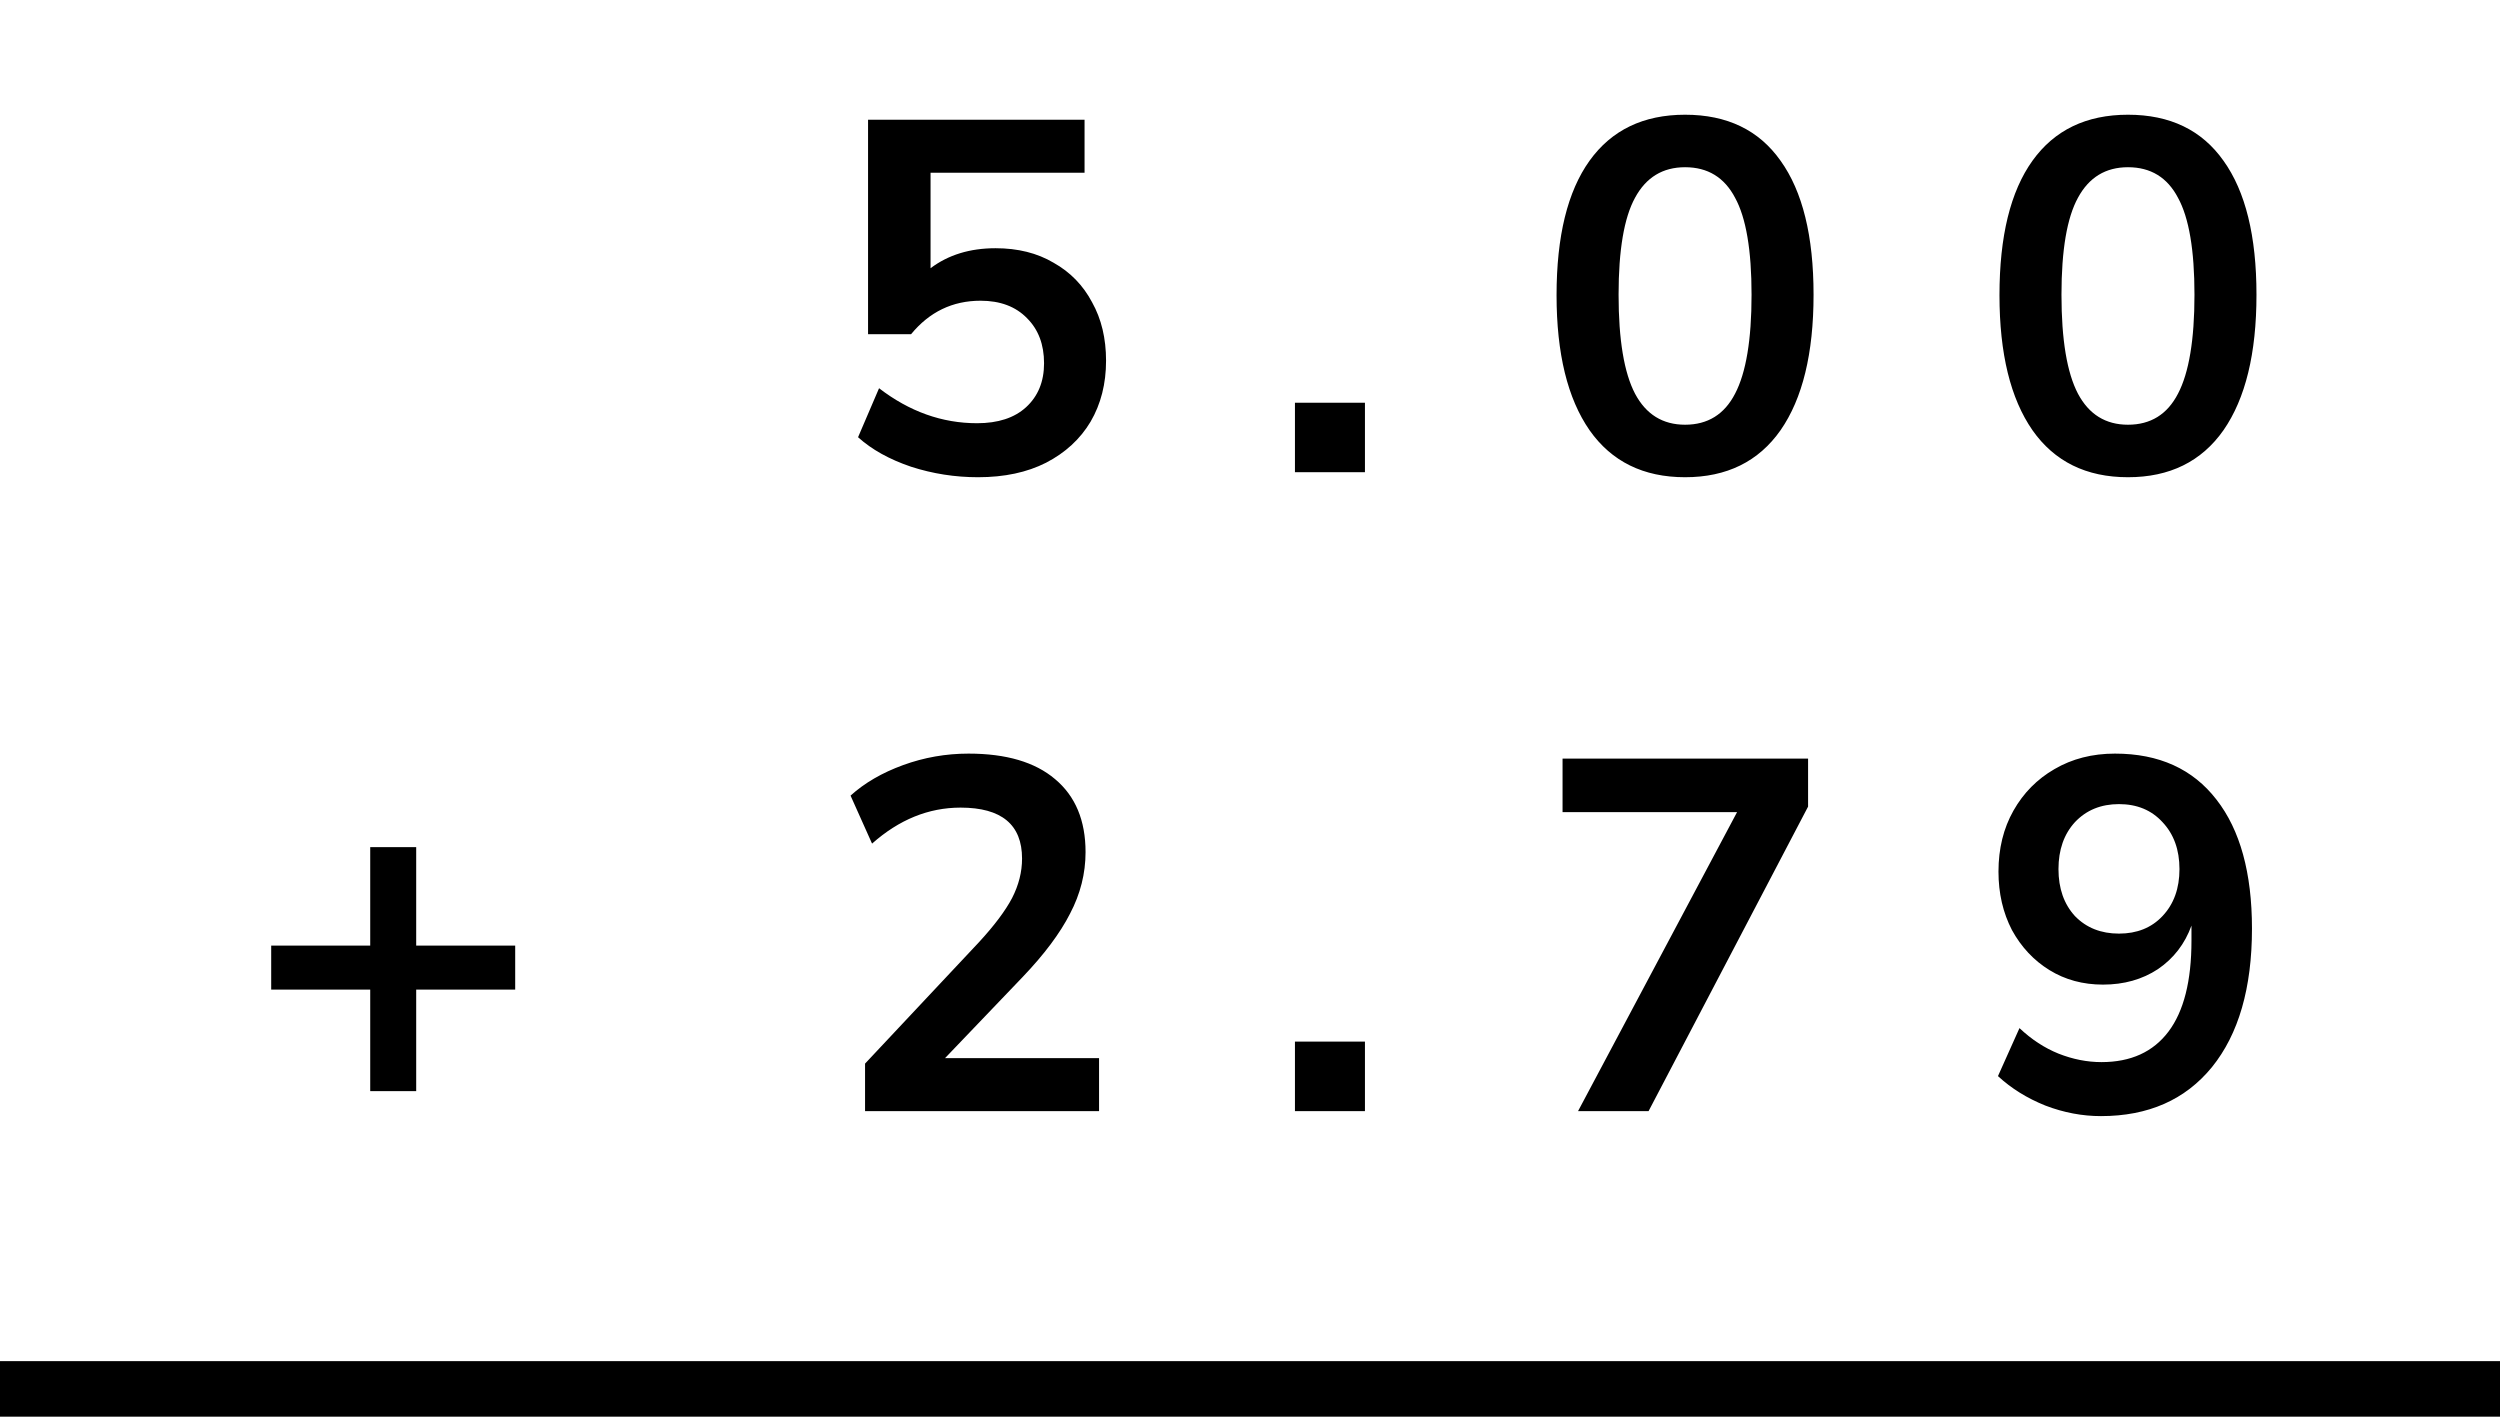
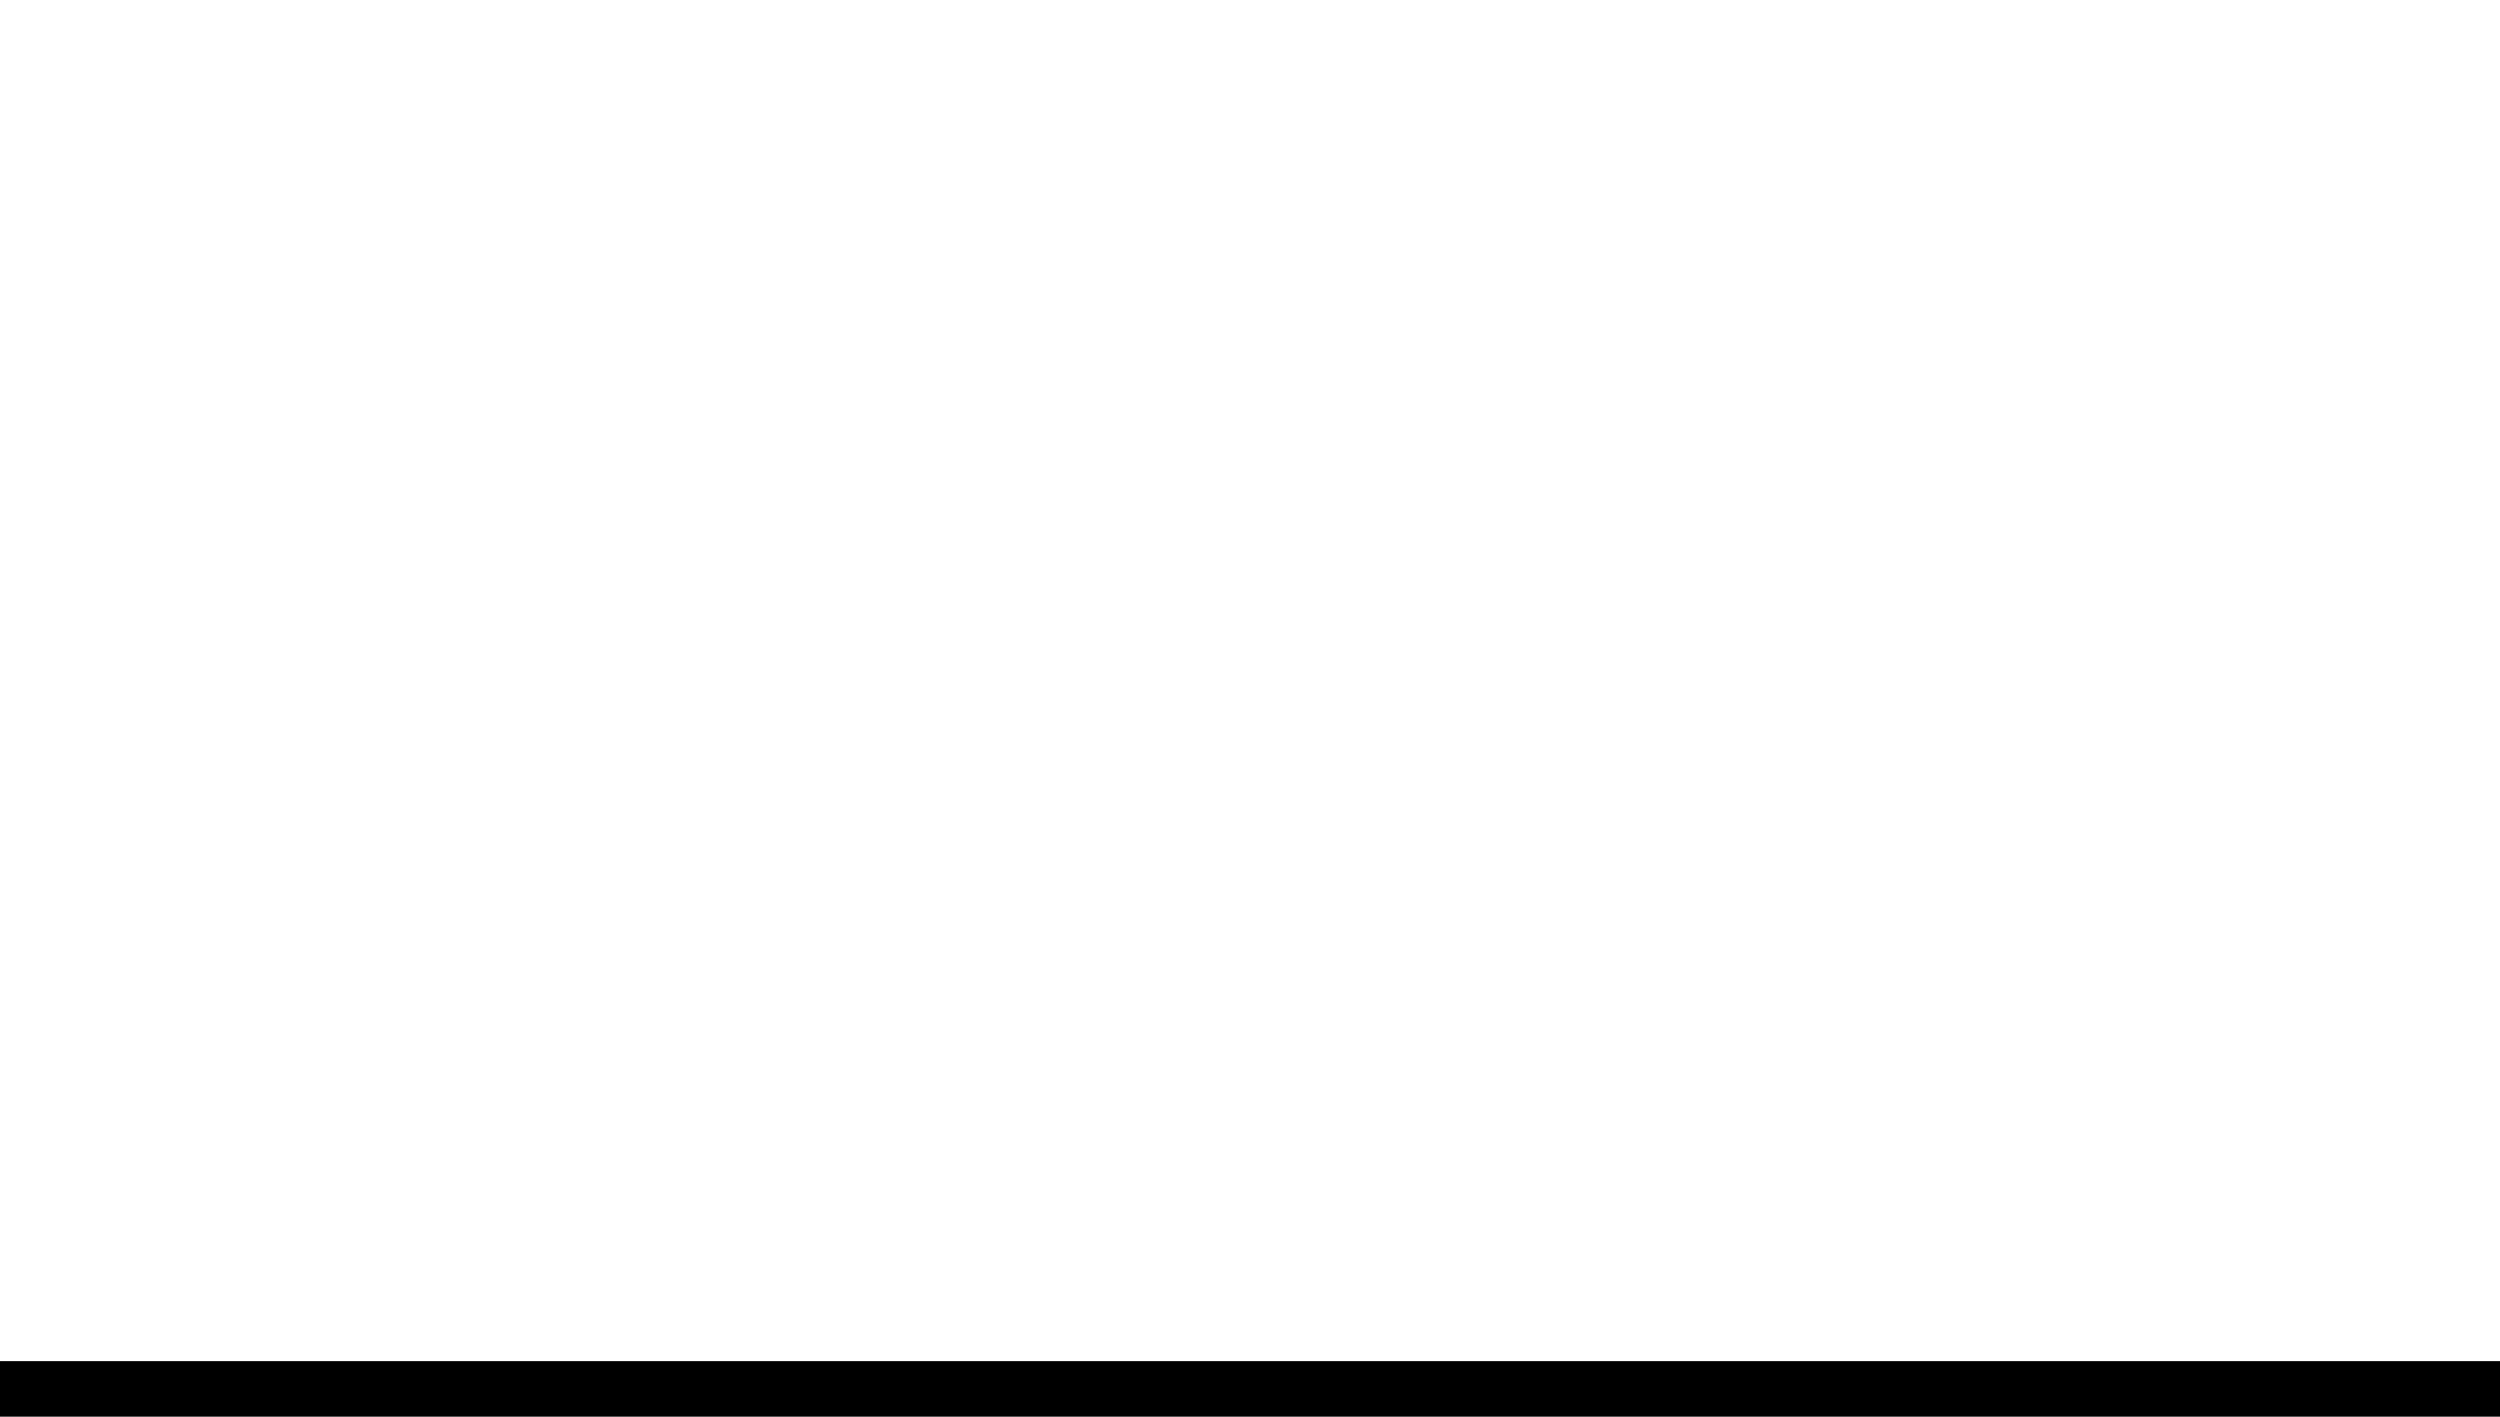
<svg xmlns="http://www.w3.org/2000/svg" width="90" height="51" viewBox="0 0 90 51" fill="none">
-   <path d="M35.21 17.18C34.382 17.18 33.578 17.054 32.798 16.802C32.018 16.538 31.382 16.184 30.89 15.74L31.646 13.976C32.738 14.816 33.914 15.236 35.174 15.236C35.93 15.236 36.518 15.044 36.938 14.66C37.37 14.264 37.586 13.736 37.586 13.076C37.586 12.404 37.382 11.864 36.974 11.456C36.566 11.036 36.008 10.826 35.3 10.826C34.292 10.826 33.458 11.228 32.798 12.032H31.25V4.31H39.044V6.218H33.5V9.656C34.136 9.176 34.916 8.936 35.84 8.936C36.644 8.936 37.34 9.11 37.928 9.458C38.528 9.794 38.99 10.268 39.314 10.88C39.65 11.48 39.818 12.182 39.818 12.986C39.818 13.814 39.632 14.546 39.26 15.182C38.888 15.806 38.354 16.298 37.658 16.658C36.974 17.006 36.158 17.18 35.21 17.18ZM46.618 17V14.498H49.138V17H46.618ZM60.663 17.18C59.163 17.18 58.017 16.616 57.224 15.488C56.432 14.348 56.036 12.728 56.036 10.628C56.036 8.504 56.432 6.89 57.224 5.786C58.017 4.682 59.163 4.13 60.663 4.13C62.175 4.13 63.321 4.682 64.1 5.786C64.892 6.89 65.288 8.498 65.288 10.61C65.288 12.722 64.892 14.348 64.1 15.488C63.309 16.616 62.163 17.18 60.663 17.18ZM60.663 15.29C61.478 15.29 62.078 14.918 62.462 14.174C62.858 13.418 63.056 12.23 63.056 10.61C63.056 9.002 62.858 7.838 62.462 7.118C62.078 6.386 61.478 6.02 60.663 6.02C59.858 6.02 59.258 6.386 58.862 7.118C58.467 7.838 58.269 9.002 58.269 10.61C58.269 12.23 58.467 13.418 58.862 14.174C59.258 14.918 59.858 15.29 60.663 15.29ZM76.607 17.18C75.107 17.18 73.961 16.616 73.169 15.488C72.377 14.348 71.981 12.728 71.981 10.628C71.981 8.504 72.377 6.89 73.169 5.786C73.961 4.682 75.107 4.13 76.607 4.13C78.119 4.13 79.265 4.682 80.045 5.786C80.837 6.89 81.233 8.498 81.233 10.61C81.233 12.722 80.837 14.348 80.045 15.488C79.253 16.616 78.107 17.18 76.607 17.18ZM76.607 15.29C77.423 15.29 78.023 14.918 78.407 14.174C78.803 13.418 79.001 12.23 79.001 10.61C79.001 9.002 78.803 7.838 78.407 7.118C78.023 6.386 77.423 6.02 76.607 6.02C75.803 6.02 75.203 6.386 74.807 7.118C74.411 7.838 74.213 9.002 74.213 10.61C74.213 12.23 74.411 13.418 74.807 14.174C75.203 14.918 75.803 15.29 76.607 15.29ZM13.328 39.28V35.626H9.763V34.042H13.328V30.496H14.983V34.042H18.547V35.626H14.983V39.28H13.328ZM31.142 40V38.29L35.246 33.916C35.798 33.316 36.194 32.788 36.434 32.332C36.674 31.864 36.794 31.39 36.794 30.91C36.794 29.686 36.056 29.074 34.58 29.074C33.428 29.074 32.366 29.506 31.394 30.37L30.62 28.642C31.124 28.186 31.754 27.82 32.51 27.544C33.266 27.268 34.052 27.13 34.868 27.13C36.224 27.13 37.262 27.436 37.982 28.048C38.714 28.66 39.08 29.536 39.08 30.676C39.08 31.444 38.894 32.182 38.522 32.89C38.162 33.598 37.592 34.36 36.812 35.176L34.022 38.092H39.566V40H31.142ZM46.618 40V37.498H49.138V40H46.618ZM56.81 40L62.535 29.236H56.252V27.31H65.091V29.038L59.349 40H56.81ZM75.635 40.18C74.963 40.18 74.297 40.054 73.637 39.802C72.977 39.538 72.407 39.184 71.927 38.74L72.701 37.012C73.133 37.42 73.601 37.726 74.105 37.93C74.621 38.134 75.137 38.236 75.653 38.236C76.709 38.236 77.513 37.87 78.065 37.138C78.617 36.406 78.893 35.314 78.893 33.862V33.322C78.653 33.982 78.251 34.504 77.687 34.888C77.123 35.26 76.463 35.446 75.707 35.446C74.987 35.446 74.345 35.272 73.781 34.924C73.217 34.576 72.767 34.096 72.431 33.484C72.107 32.86 71.945 32.158 71.945 31.378C71.945 30.55 72.125 29.818 72.485 29.182C72.845 28.546 73.337 28.048 73.961 27.688C74.597 27.316 75.323 27.13 76.139 27.13C77.723 27.13 78.941 27.682 79.793 28.786C80.645 29.878 81.071 31.426 81.071 33.43C81.071 35.566 80.591 37.228 79.631 38.416C78.671 39.592 77.339 40.18 75.635 40.18ZM76.283 33.61C76.931 33.61 77.453 33.4 77.849 32.98C78.257 32.548 78.461 31.984 78.461 31.288C78.461 30.592 78.257 30.028 77.849 29.596C77.453 29.164 76.931 28.948 76.283 28.948C75.635 28.948 75.107 29.164 74.699 29.596C74.303 30.028 74.105 30.592 74.105 31.288C74.105 31.984 74.303 32.548 74.699 32.98C75.107 33.4 75.635 33.61 76.283 33.61Z" fill="black" />
  <line x1="-8.74228e-08" y1="50" x2="90" y2="50" stroke="black" stroke-width="2" />
</svg>